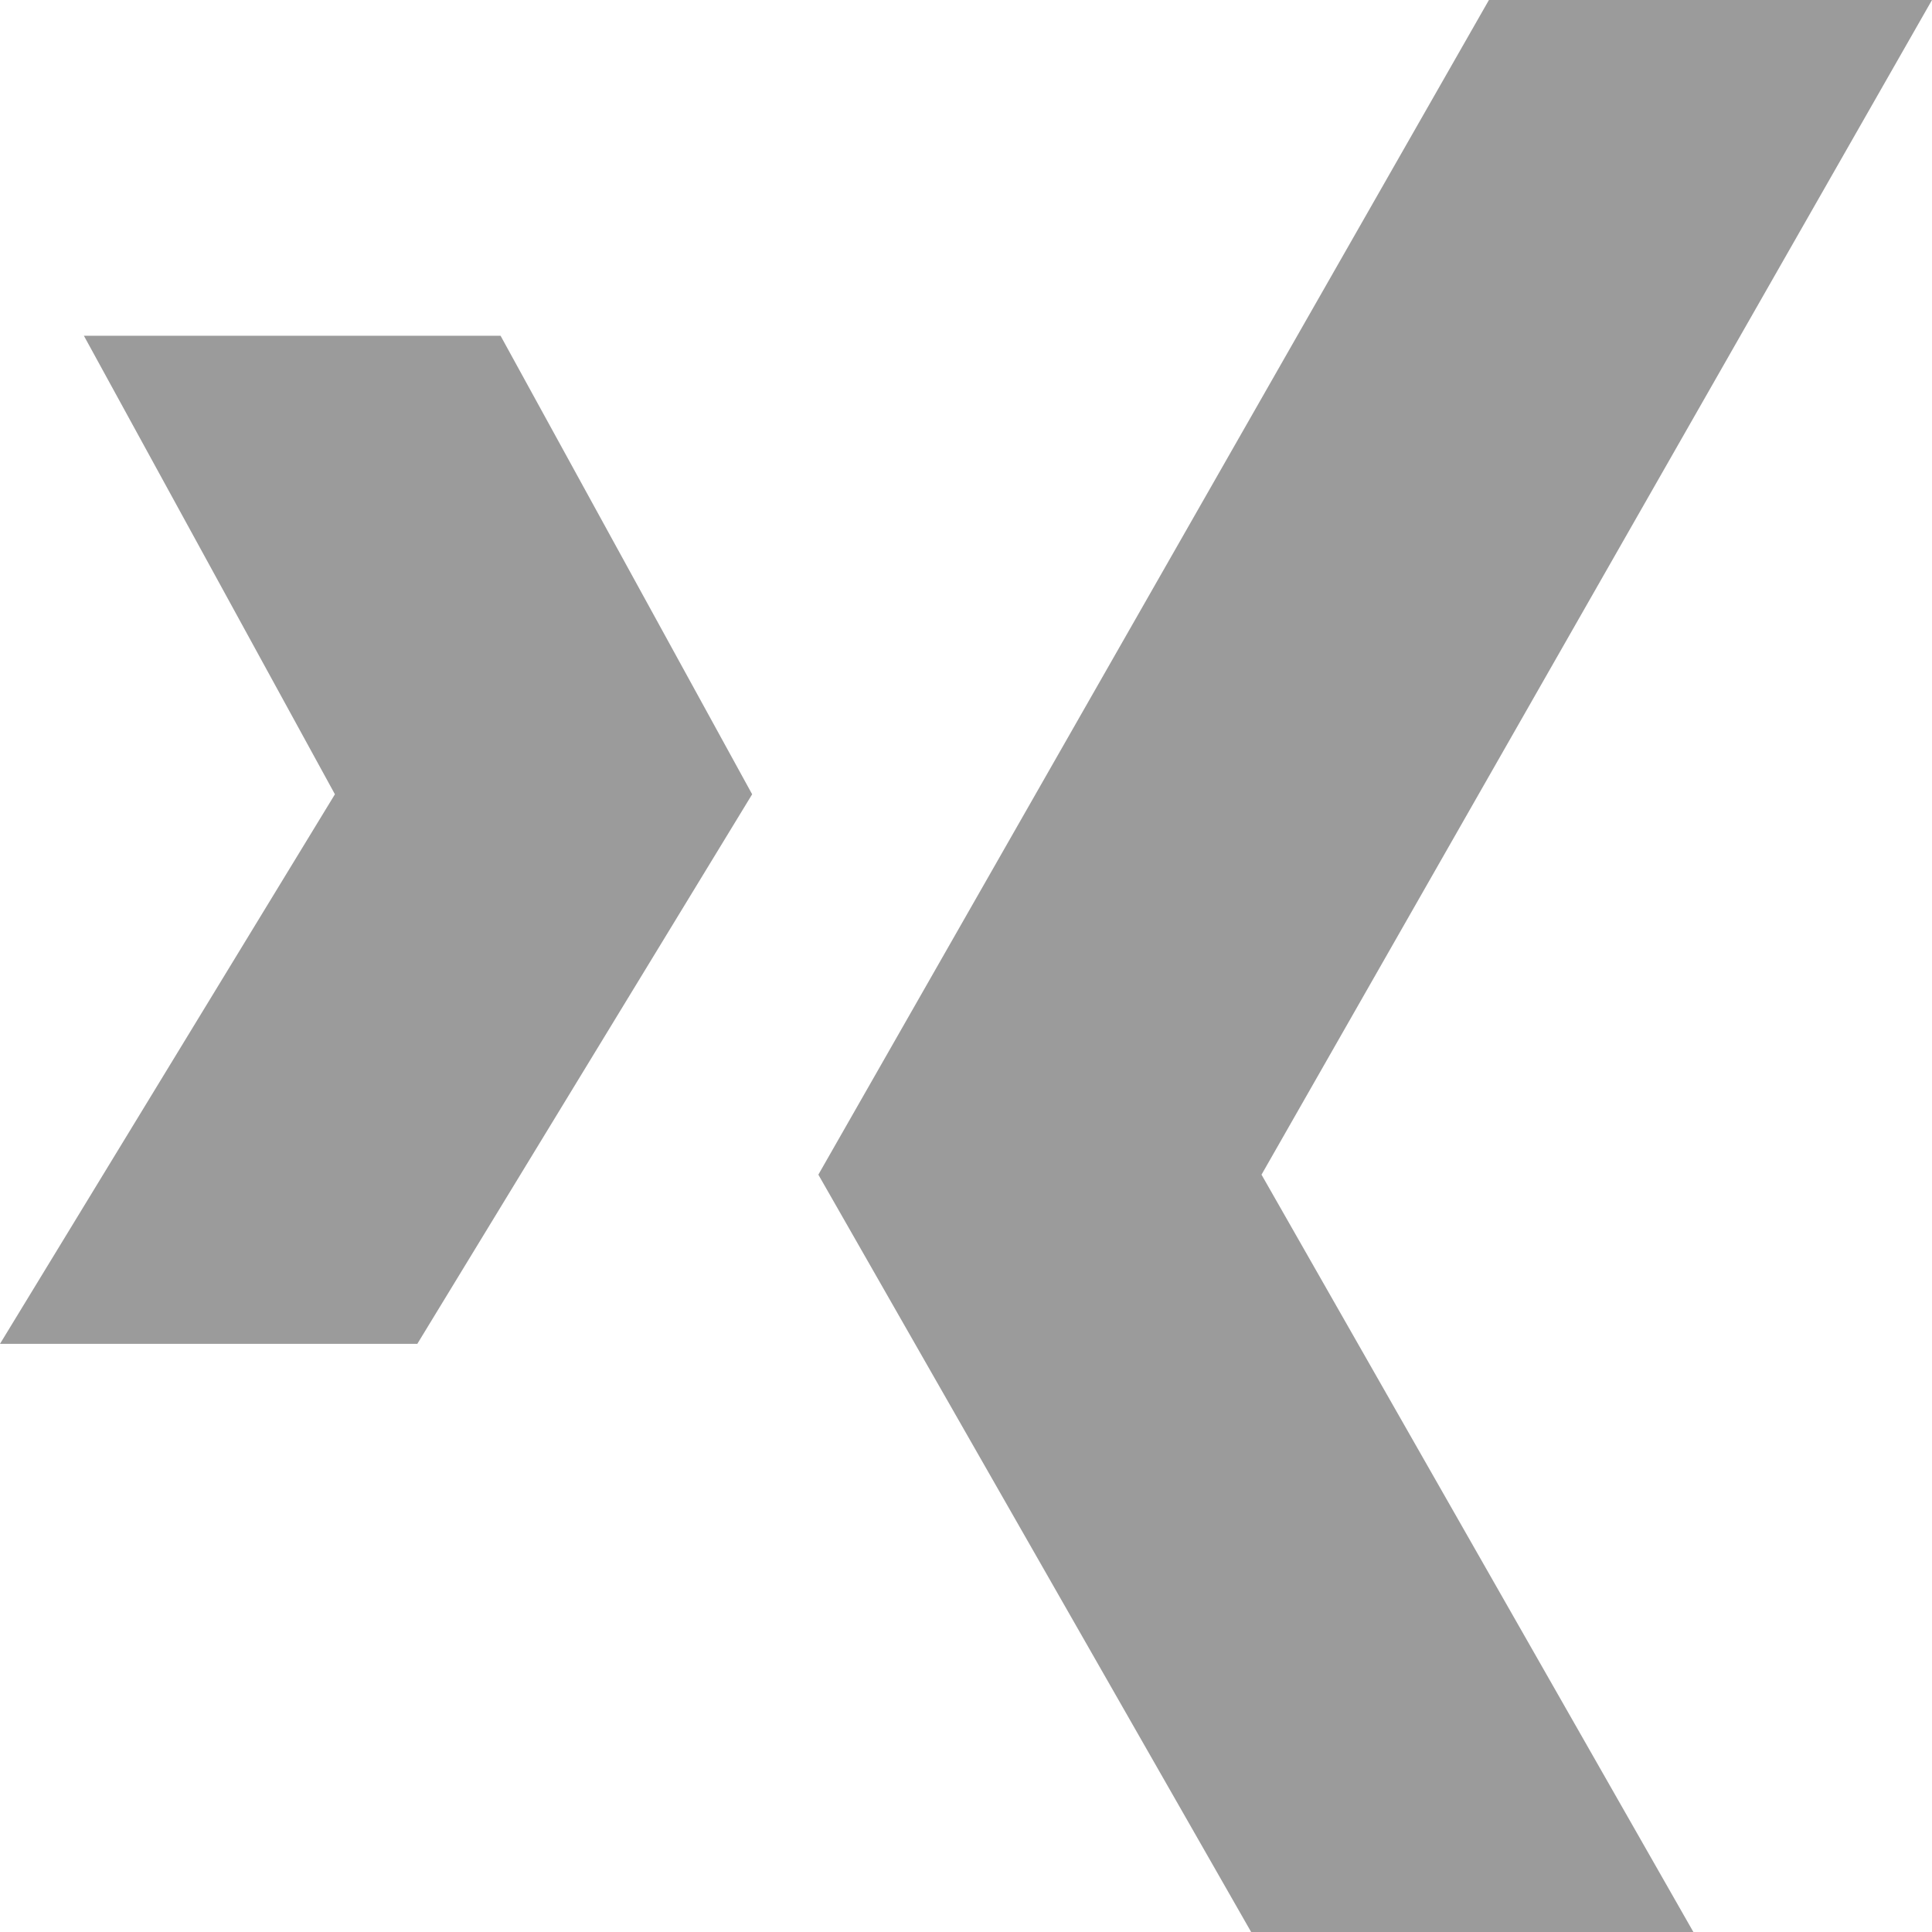
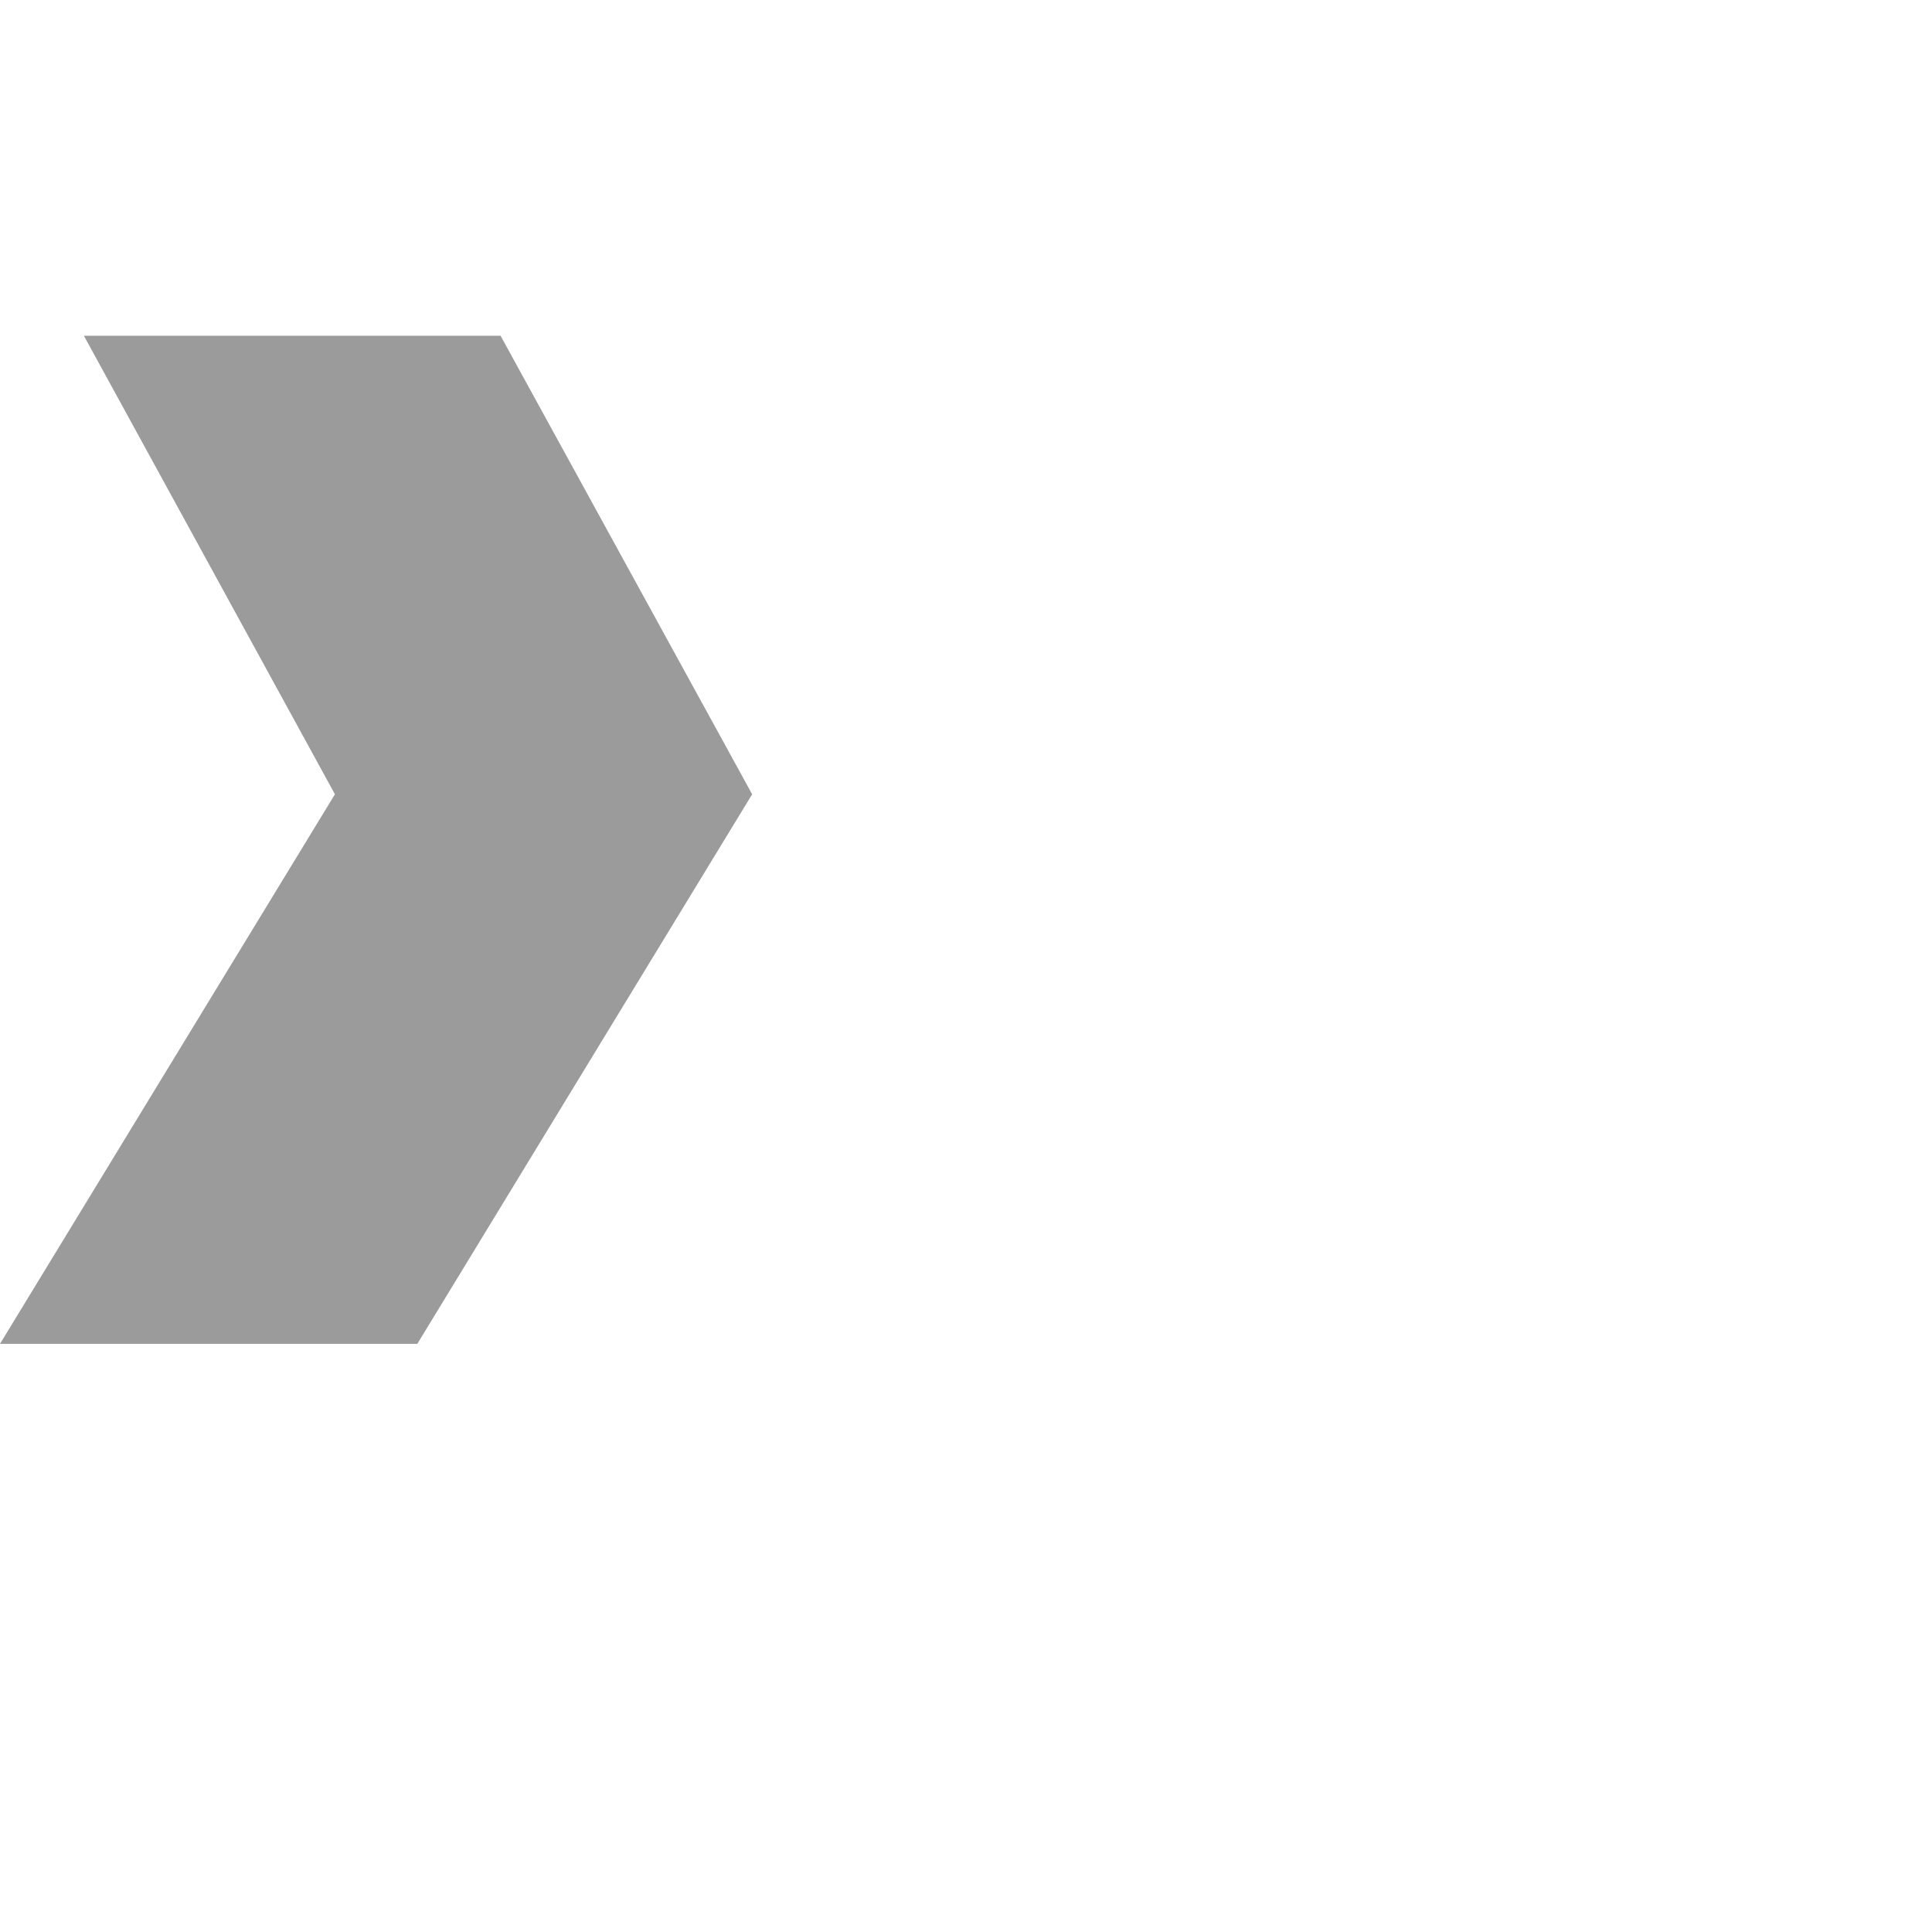
<svg xmlns="http://www.w3.org/2000/svg" width="20.865" height="20.865" viewBox="0 0 20.865 20.865">
  <g id="Gruppe_34" data-name="Gruppe 34" transform="translate(-485.149 -3196.229)">
    <path id="Pfad_11" data-name="Pfad 11" d="M6.156,4.66h-4.5L4.367,9.612.75,15.547H5.257L8.873,9.612Z" transform="translate(484.399 3195.195)" fill="#9b9b9b" />
-     <path id="Pfad_12" data-name="Pfad 12" d="M22.307.75H17.522L10.28,13.436l4.674,8.179h4.776l-4.664-8.179Z" transform="translate(483.707 3195.479)" fill="#9b9b9b" />
  </g>
</svg>